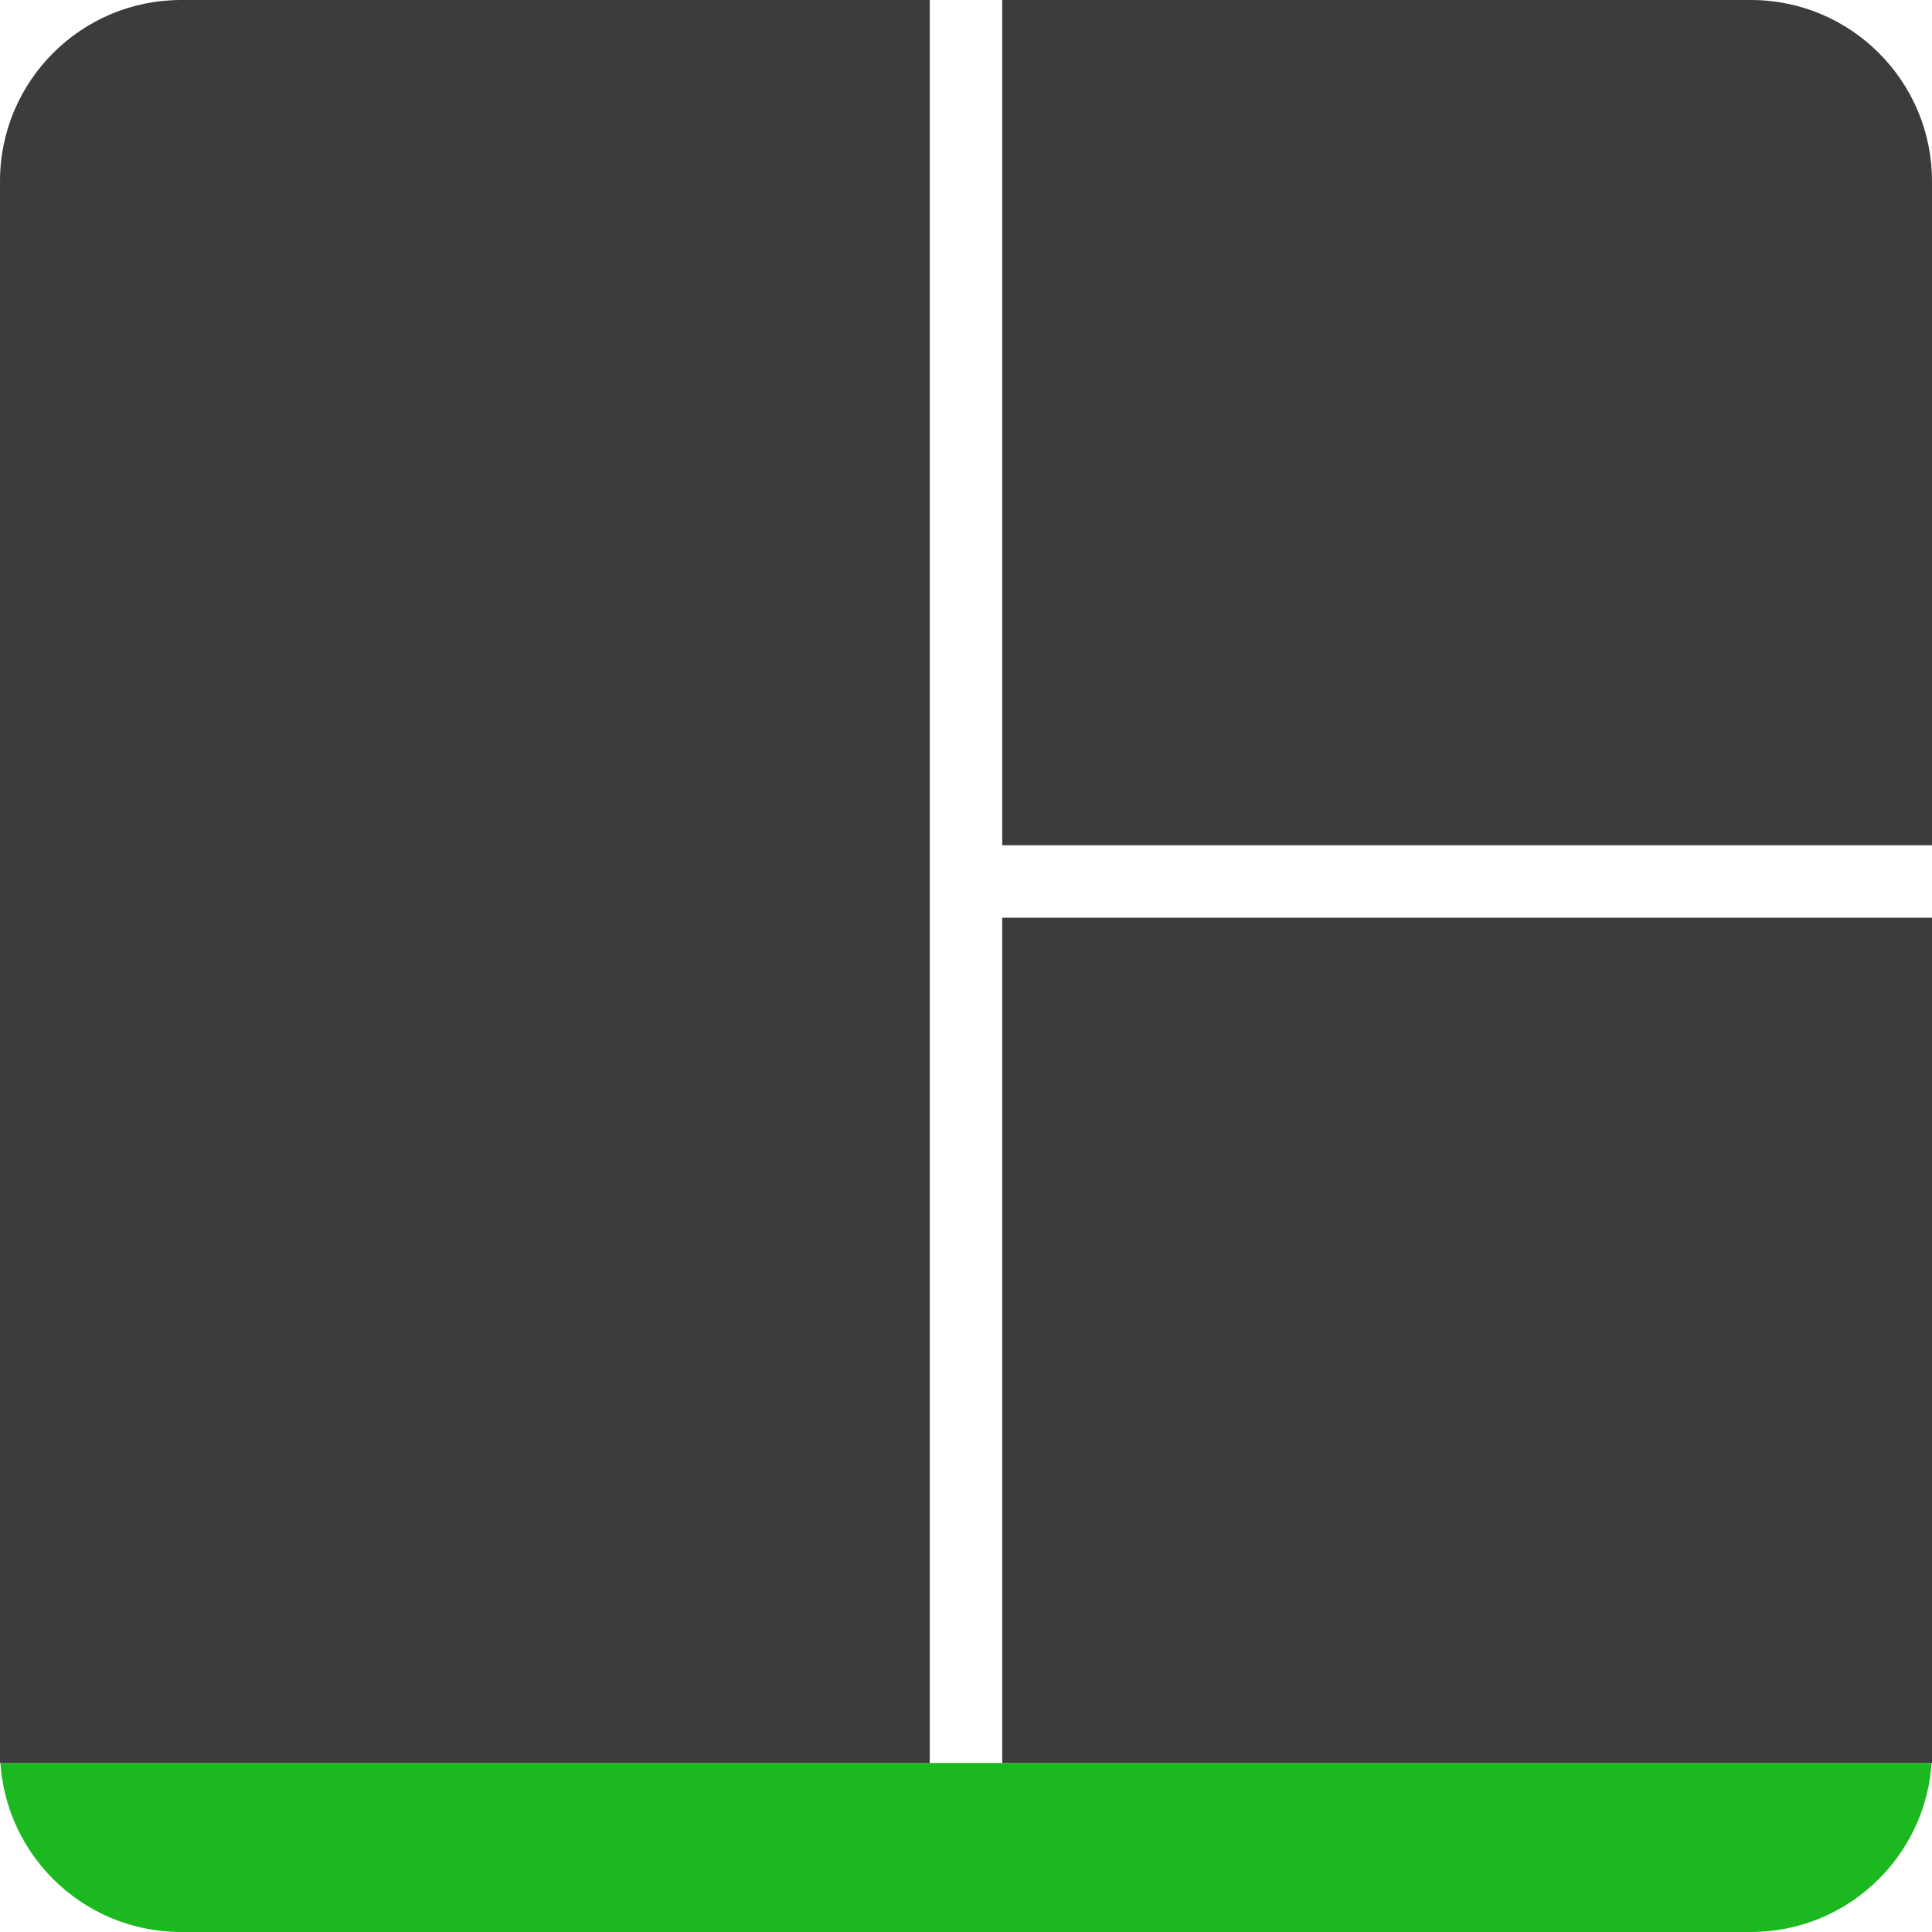
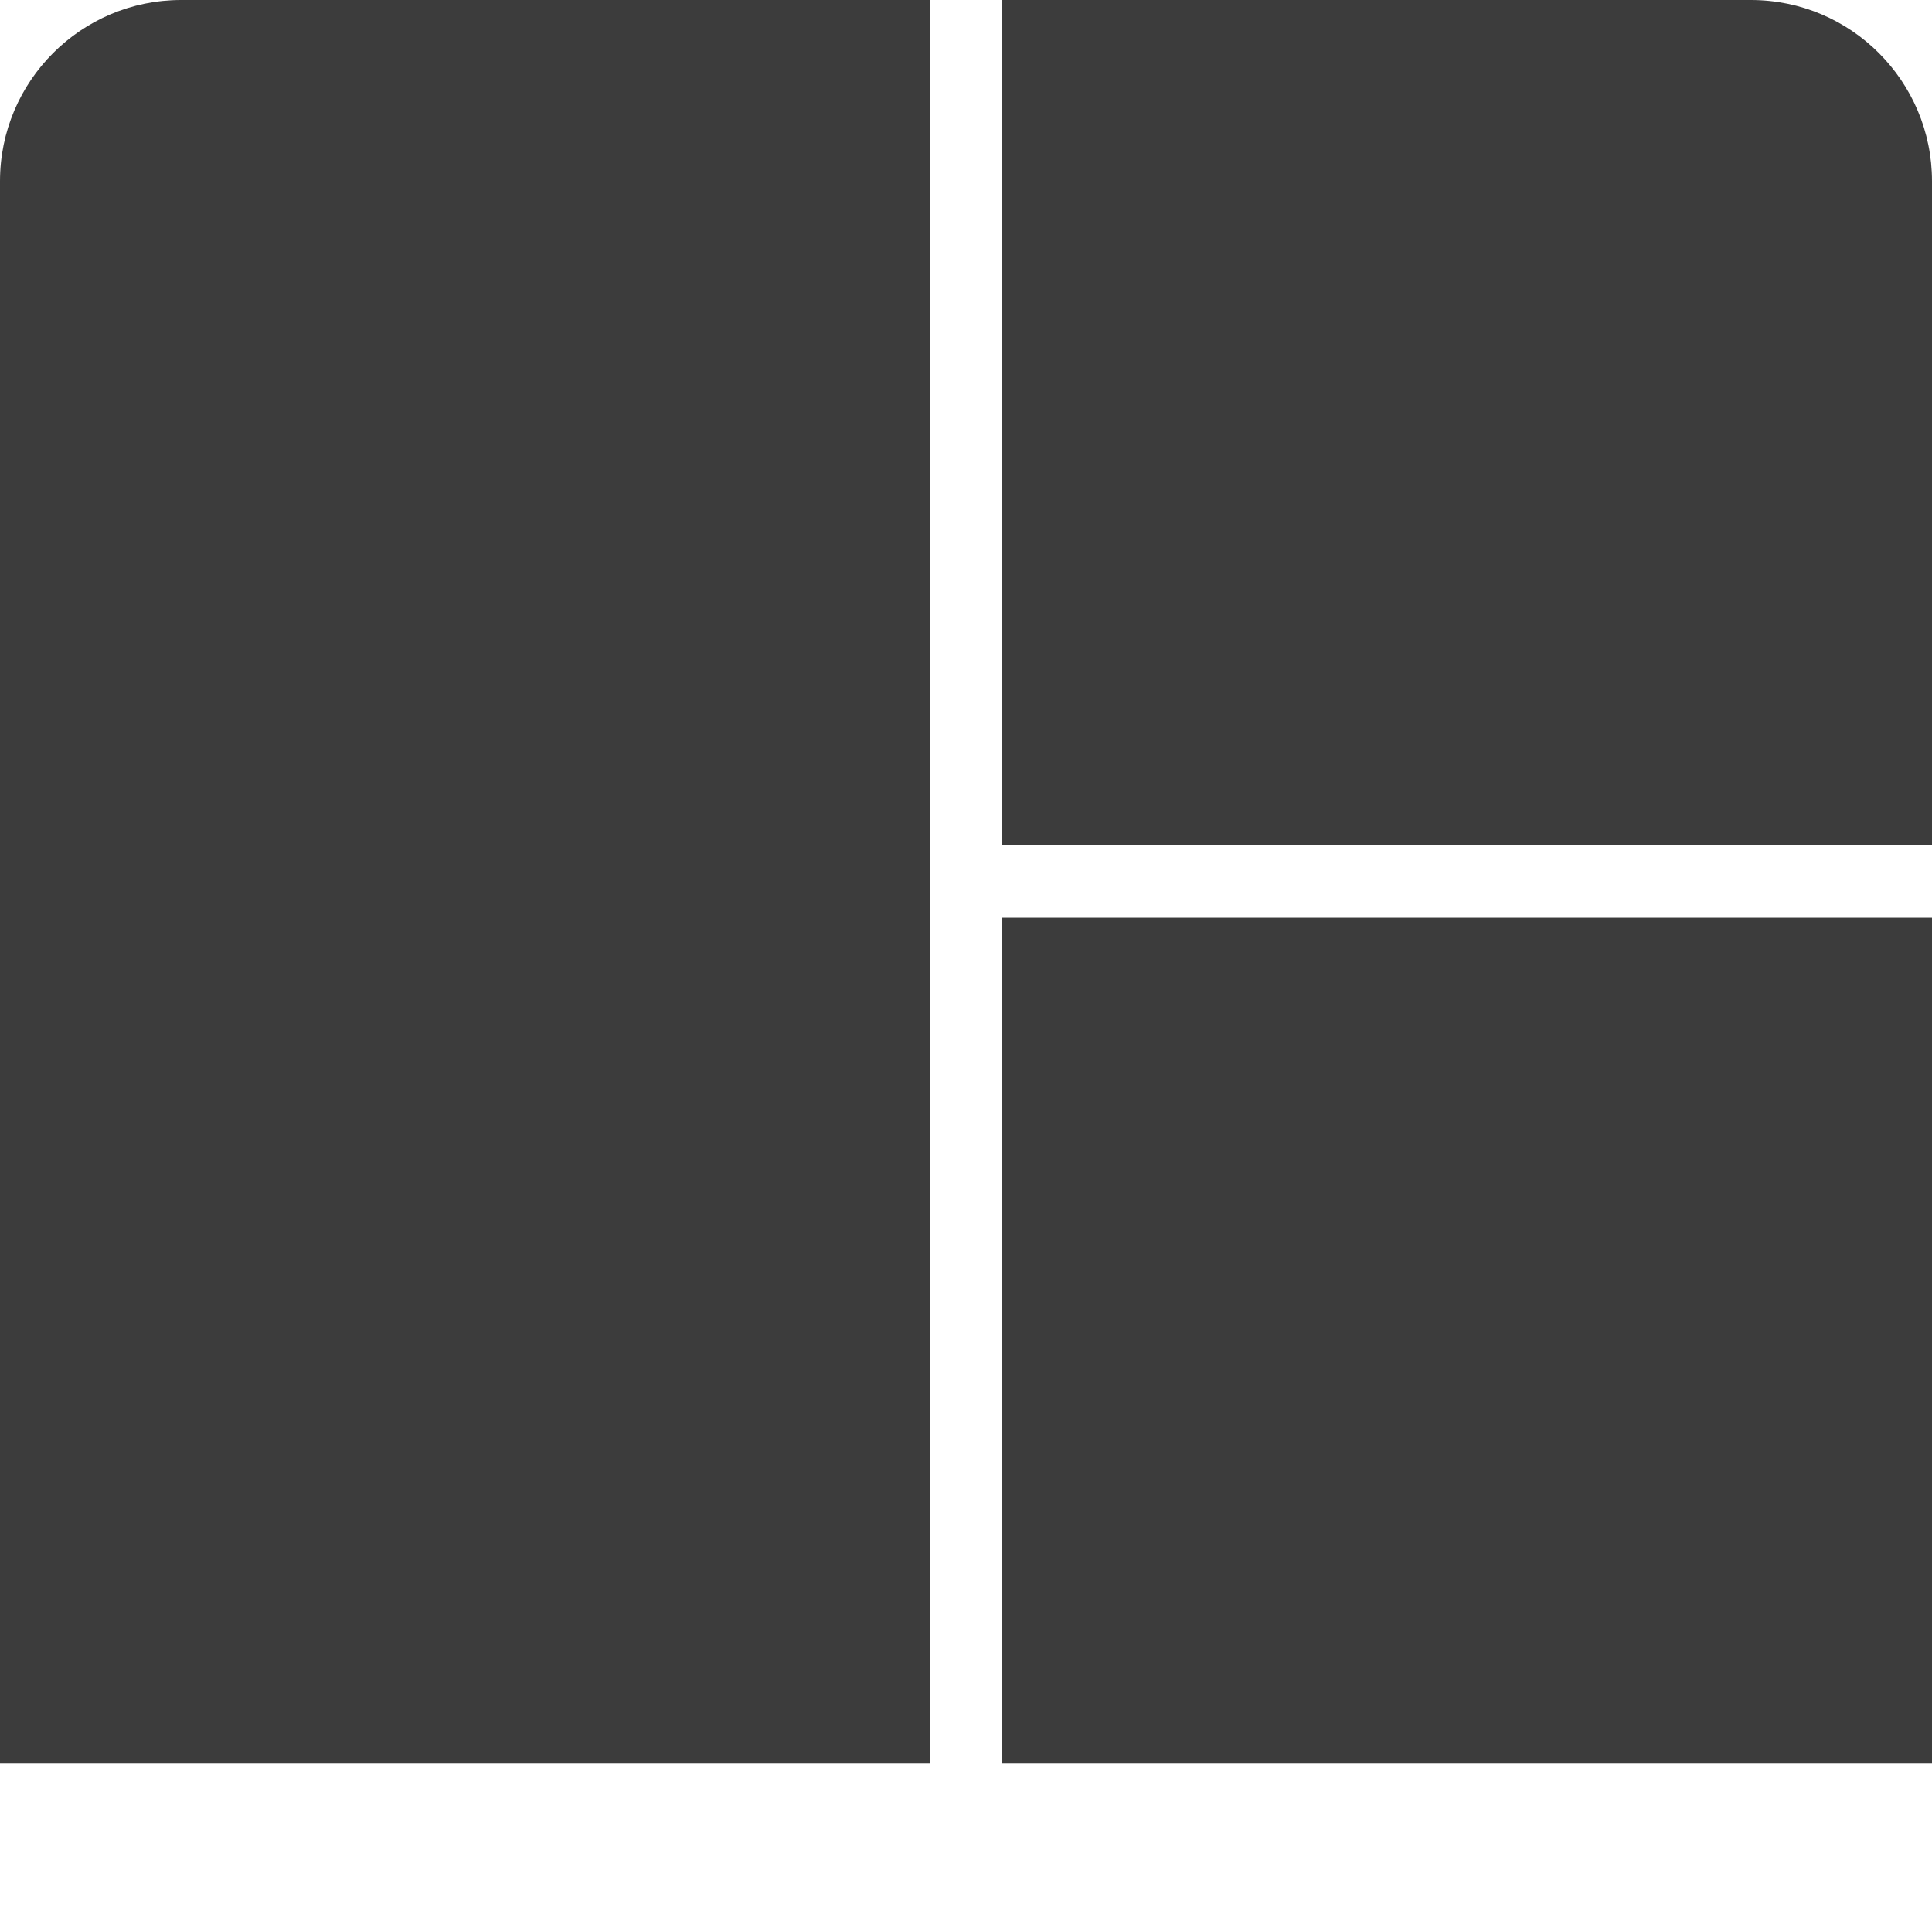
<svg xmlns="http://www.w3.org/2000/svg" xmlns:ns1="http://www.bohemiancoding.com/sketch/ns" width="160px" height="160px" viewBox="0 0 160 160" version="1.1">
  <title>logomark copy</title>
  <desc>Created with Sketch.</desc>
  <defs />
  <g id="Page-1" stroke="none" stroke-width="1" fill="none" fill-rule="evenodd" ns1:type="MSPage">
    <g id="logomark-copy" ns1:type="MSLayerGroup">
      <g id="status-bar" transform="translate(0, 116)" fill="#1BB91F" ns1:type="MSShapeGroup">
-         <path d="M0,0 L160,0 L160,28.996 C160,37.283 153.278,44 145.002,44 L14.998,44 C6.715,44 0,37.293 0,28.996 L0,0 Z M0,0 L160,0 L160,30 L0,30 L0,0 Z" id="Rectangle-5" />
-       </g>
+         </g>
      <path d="M83,70 L83,0 L77,0 L77,146 L83,146 L83,76 L160,76 L160,70 L83,70 Z M0,15.006 C0,6.719 6.722,0 14.998,0 L145.002,0 C153.285,0 160,6.725 160,15.006 L160,146 L0,146 L0,15.006 Z" id="screen" fill="#3C3C3C" ns1:type="MSShapeGroup" />
    </g>
  </g>
</svg>